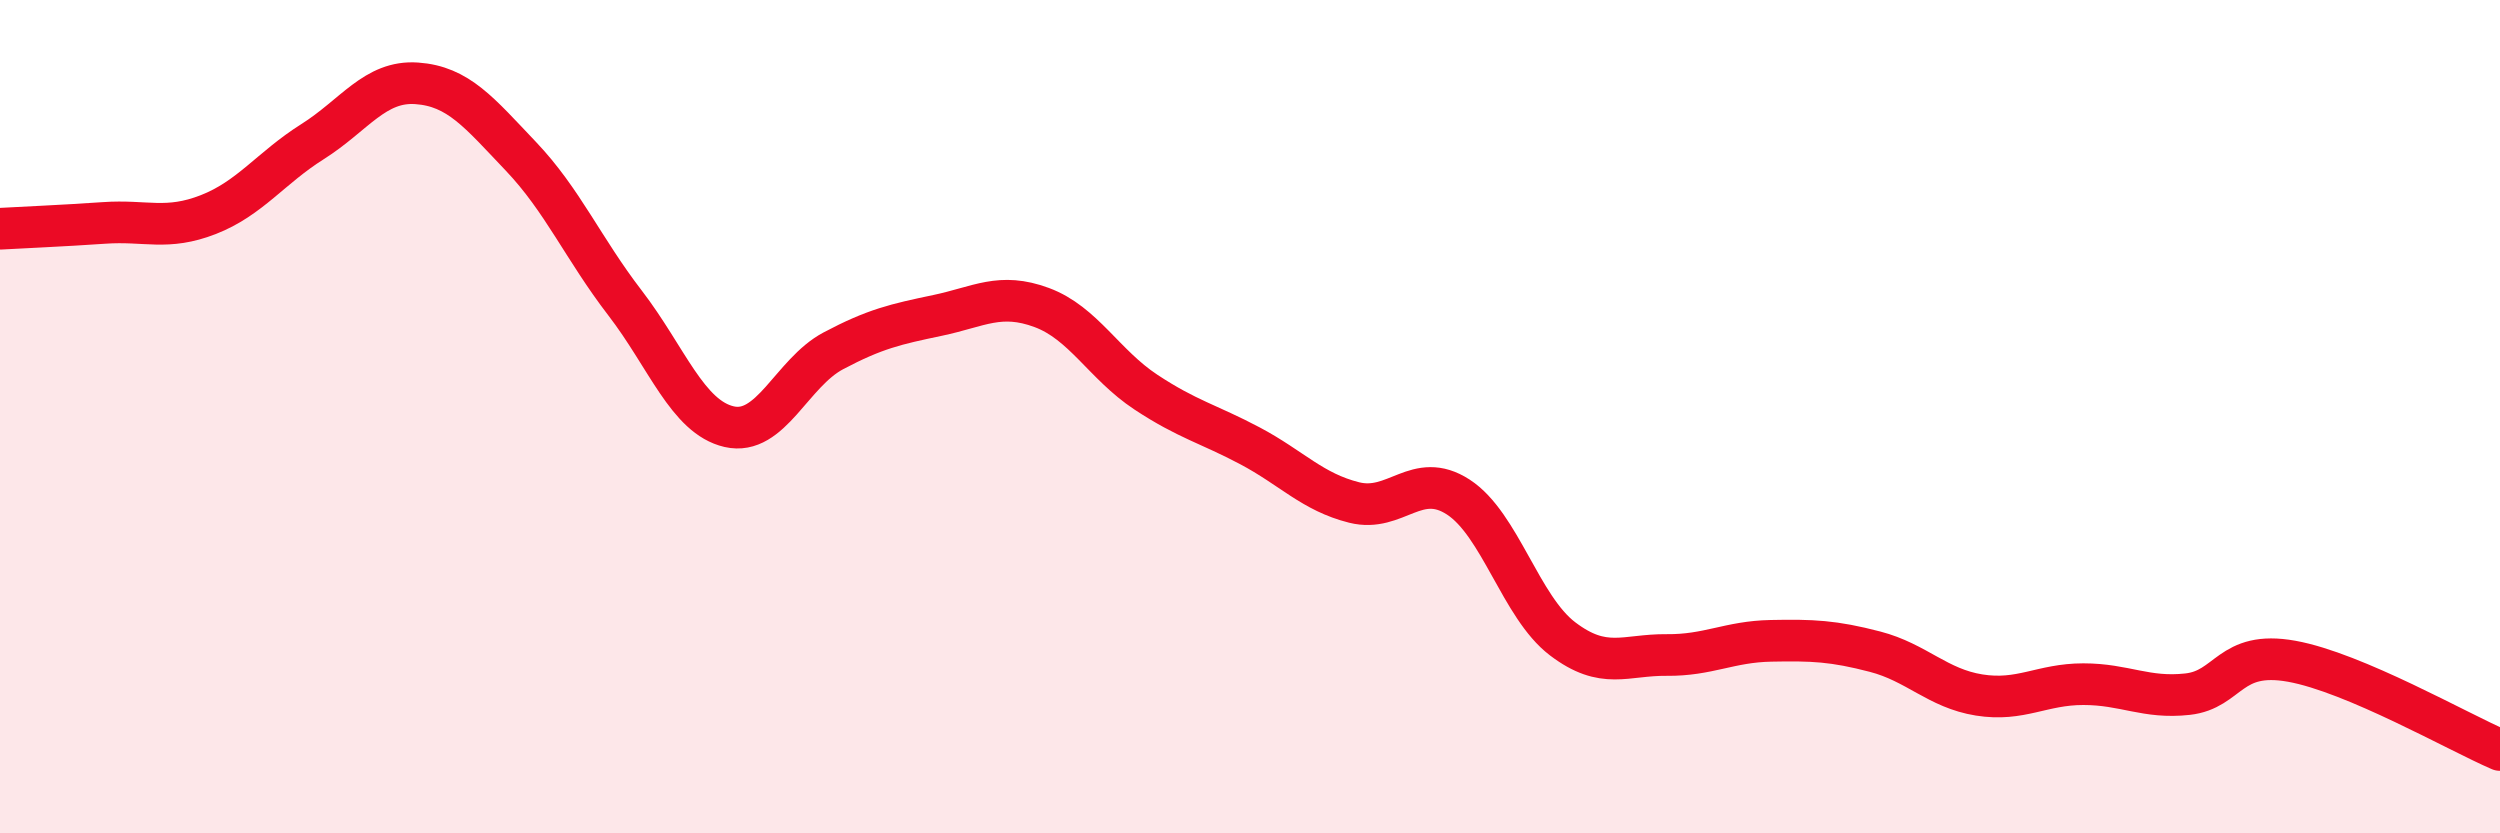
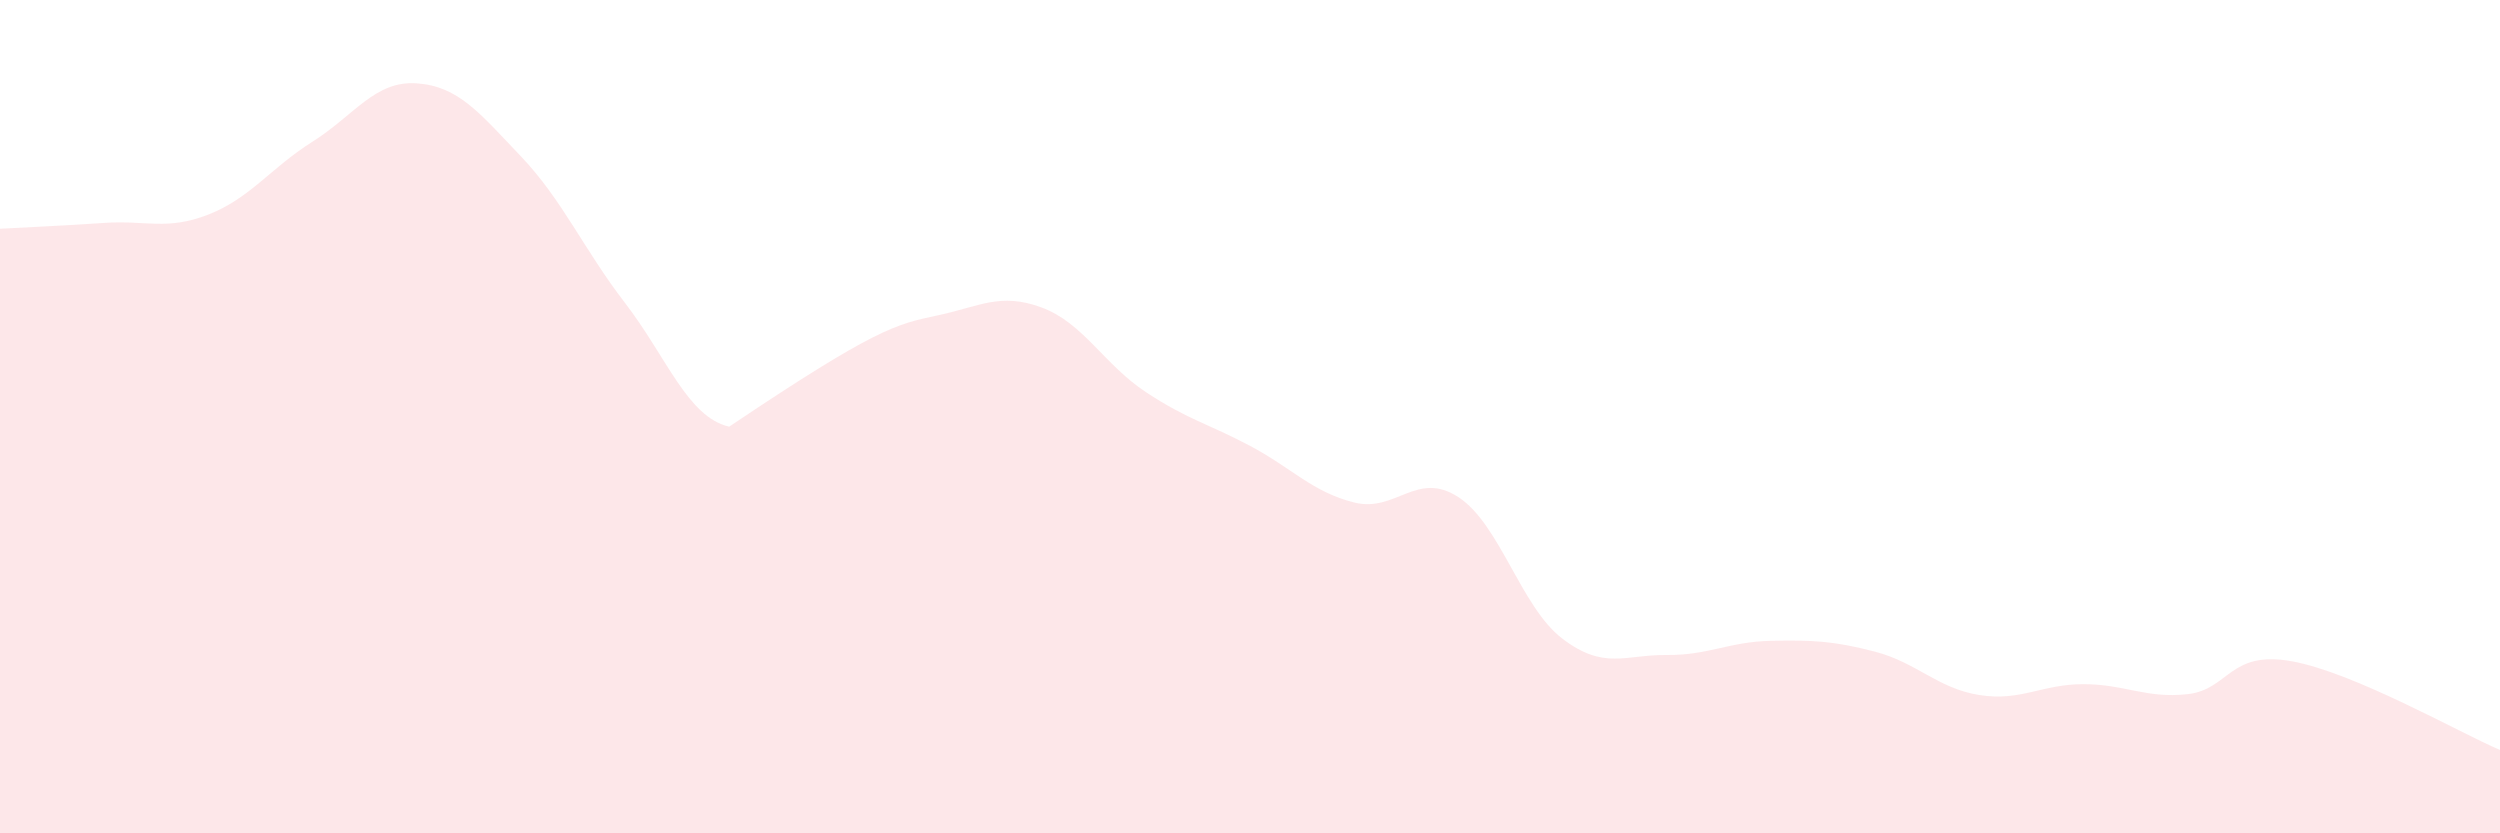
<svg xmlns="http://www.w3.org/2000/svg" width="60" height="20" viewBox="0 0 60 20">
-   <path d="M 0,5.49 C 0.5,5.46 1.5,5.42 2.5,5.35 C 3.5,5.28 4,5.54 5,5.15 C 6,4.76 6.5,4.03 7.5,3.4 C 8.5,2.77 9,1.93 10,2 C 11,2.07 11.5,2.7 12.5,3.75 C 13.5,4.8 14,5.97 15,7.27 C 16,8.57 16.5,10.01 17.5,10.24 C 18.5,10.47 19,8.95 20,8.42 C 21,7.89 21.5,7.78 22.5,7.57 C 23.5,7.36 24,7.01 25,7.38 C 26,7.75 26.5,8.75 27.5,9.41 C 28.5,10.07 29,10.17 30,10.7 C 31,11.23 31.5,11.81 32.5,12.06 C 33.5,12.31 34,11.28 35,11.93 C 36,12.58 36.5,14.57 37.5,15.33 C 38.5,16.09 39,15.71 40,15.72 C 41,15.73 41.5,15.4 42.5,15.38 C 43.5,15.36 44,15.38 45,15.64 C 46,15.9 46.5,16.52 47.5,16.68 C 48.5,16.84 49,16.42 50,16.42 C 51,16.42 51.5,16.77 52.5,16.66 C 53.5,16.55 53.5,15.6 55,15.87 C 56.5,16.14 59,17.57 60,18L60 20L0 20Z" fill="#EB0A25" opacity="0.1" stroke-linecap="round" stroke-linejoin="round" />
-   <path d="M 0,5.49 C 0.5,5.46 1.5,5.42 2.5,5.35 C 3.5,5.28 4,5.54 5,5.15 C 6,4.76 6.5,4.03 7.5,3.4 C 8.5,2.77 9,1.93 10,2 C 11,2.07 11.5,2.7 12.5,3.75 C 13.5,4.8 14,5.97 15,7.27 C 16,8.57 16.5,10.01 17.5,10.24 C 18.5,10.47 19,8.95 20,8.42 C 21,7.89 21.5,7.78 22.5,7.57 C 23.5,7.36 24,7.01 25,7.38 C 26,7.75 26.5,8.75 27.5,9.41 C 28.5,10.07 29,10.17 30,10.7 C 31,11.23 31.5,11.81 32.5,12.06 C 33.5,12.31 34,11.28 35,11.93 C 36,12.58 36.5,14.57 37.5,15.33 C 38.5,16.09 39,15.71 40,15.72 C 41,15.73 41.5,15.4 42.5,15.38 C 43.5,15.36 44,15.38 45,15.64 C 46,15.9 46.5,16.52 47.5,16.68 C 48.5,16.84 49,16.42 50,16.42 C 51,16.42 51.5,16.77 52.5,16.66 C 53.5,16.55 53.5,15.6 55,15.87 C 56.5,16.14 59,17.57 60,18" stroke="#EB0A25" stroke-width="1" fill="none" stroke-linecap="round" stroke-linejoin="round" />
+   <path d="M 0,5.49 C 0.5,5.46 1.5,5.42 2.5,5.35 C 3.5,5.28 4,5.54 5,5.15 C 6,4.76 6.5,4.03 7.5,3.4 C 8.5,2.77 9,1.93 10,2 C 11,2.07 11.5,2.7 12.5,3.75 C 13.5,4.8 14,5.97 15,7.27 C 16,8.57 16.5,10.01 17.5,10.24 C 21,7.89 21.5,7.78 22.5,7.57 C 23.5,7.36 24,7.01 25,7.38 C 26,7.75 26.5,8.75 27.5,9.41 C 28.5,10.07 29,10.17 30,10.7 C 31,11.23 31.5,11.81 32.5,12.06 C 33.5,12.31 34,11.28 35,11.93 C 36,12.58 36.5,14.57 37.5,15.33 C 38.5,16.09 39,15.71 40,15.72 C 41,15.73 41.5,15.4 42.5,15.38 C 43.5,15.36 44,15.38 45,15.64 C 46,15.9 46.5,16.52 47.5,16.68 C 48.5,16.84 49,16.42 50,16.42 C 51,16.42 51.5,16.77 52.5,16.66 C 53.5,16.55 53.5,15.6 55,15.87 C 56.5,16.14 59,17.57 60,18L60 20L0 20Z" fill="#EB0A25" opacity="0.1" stroke-linecap="round" stroke-linejoin="round" />
</svg>